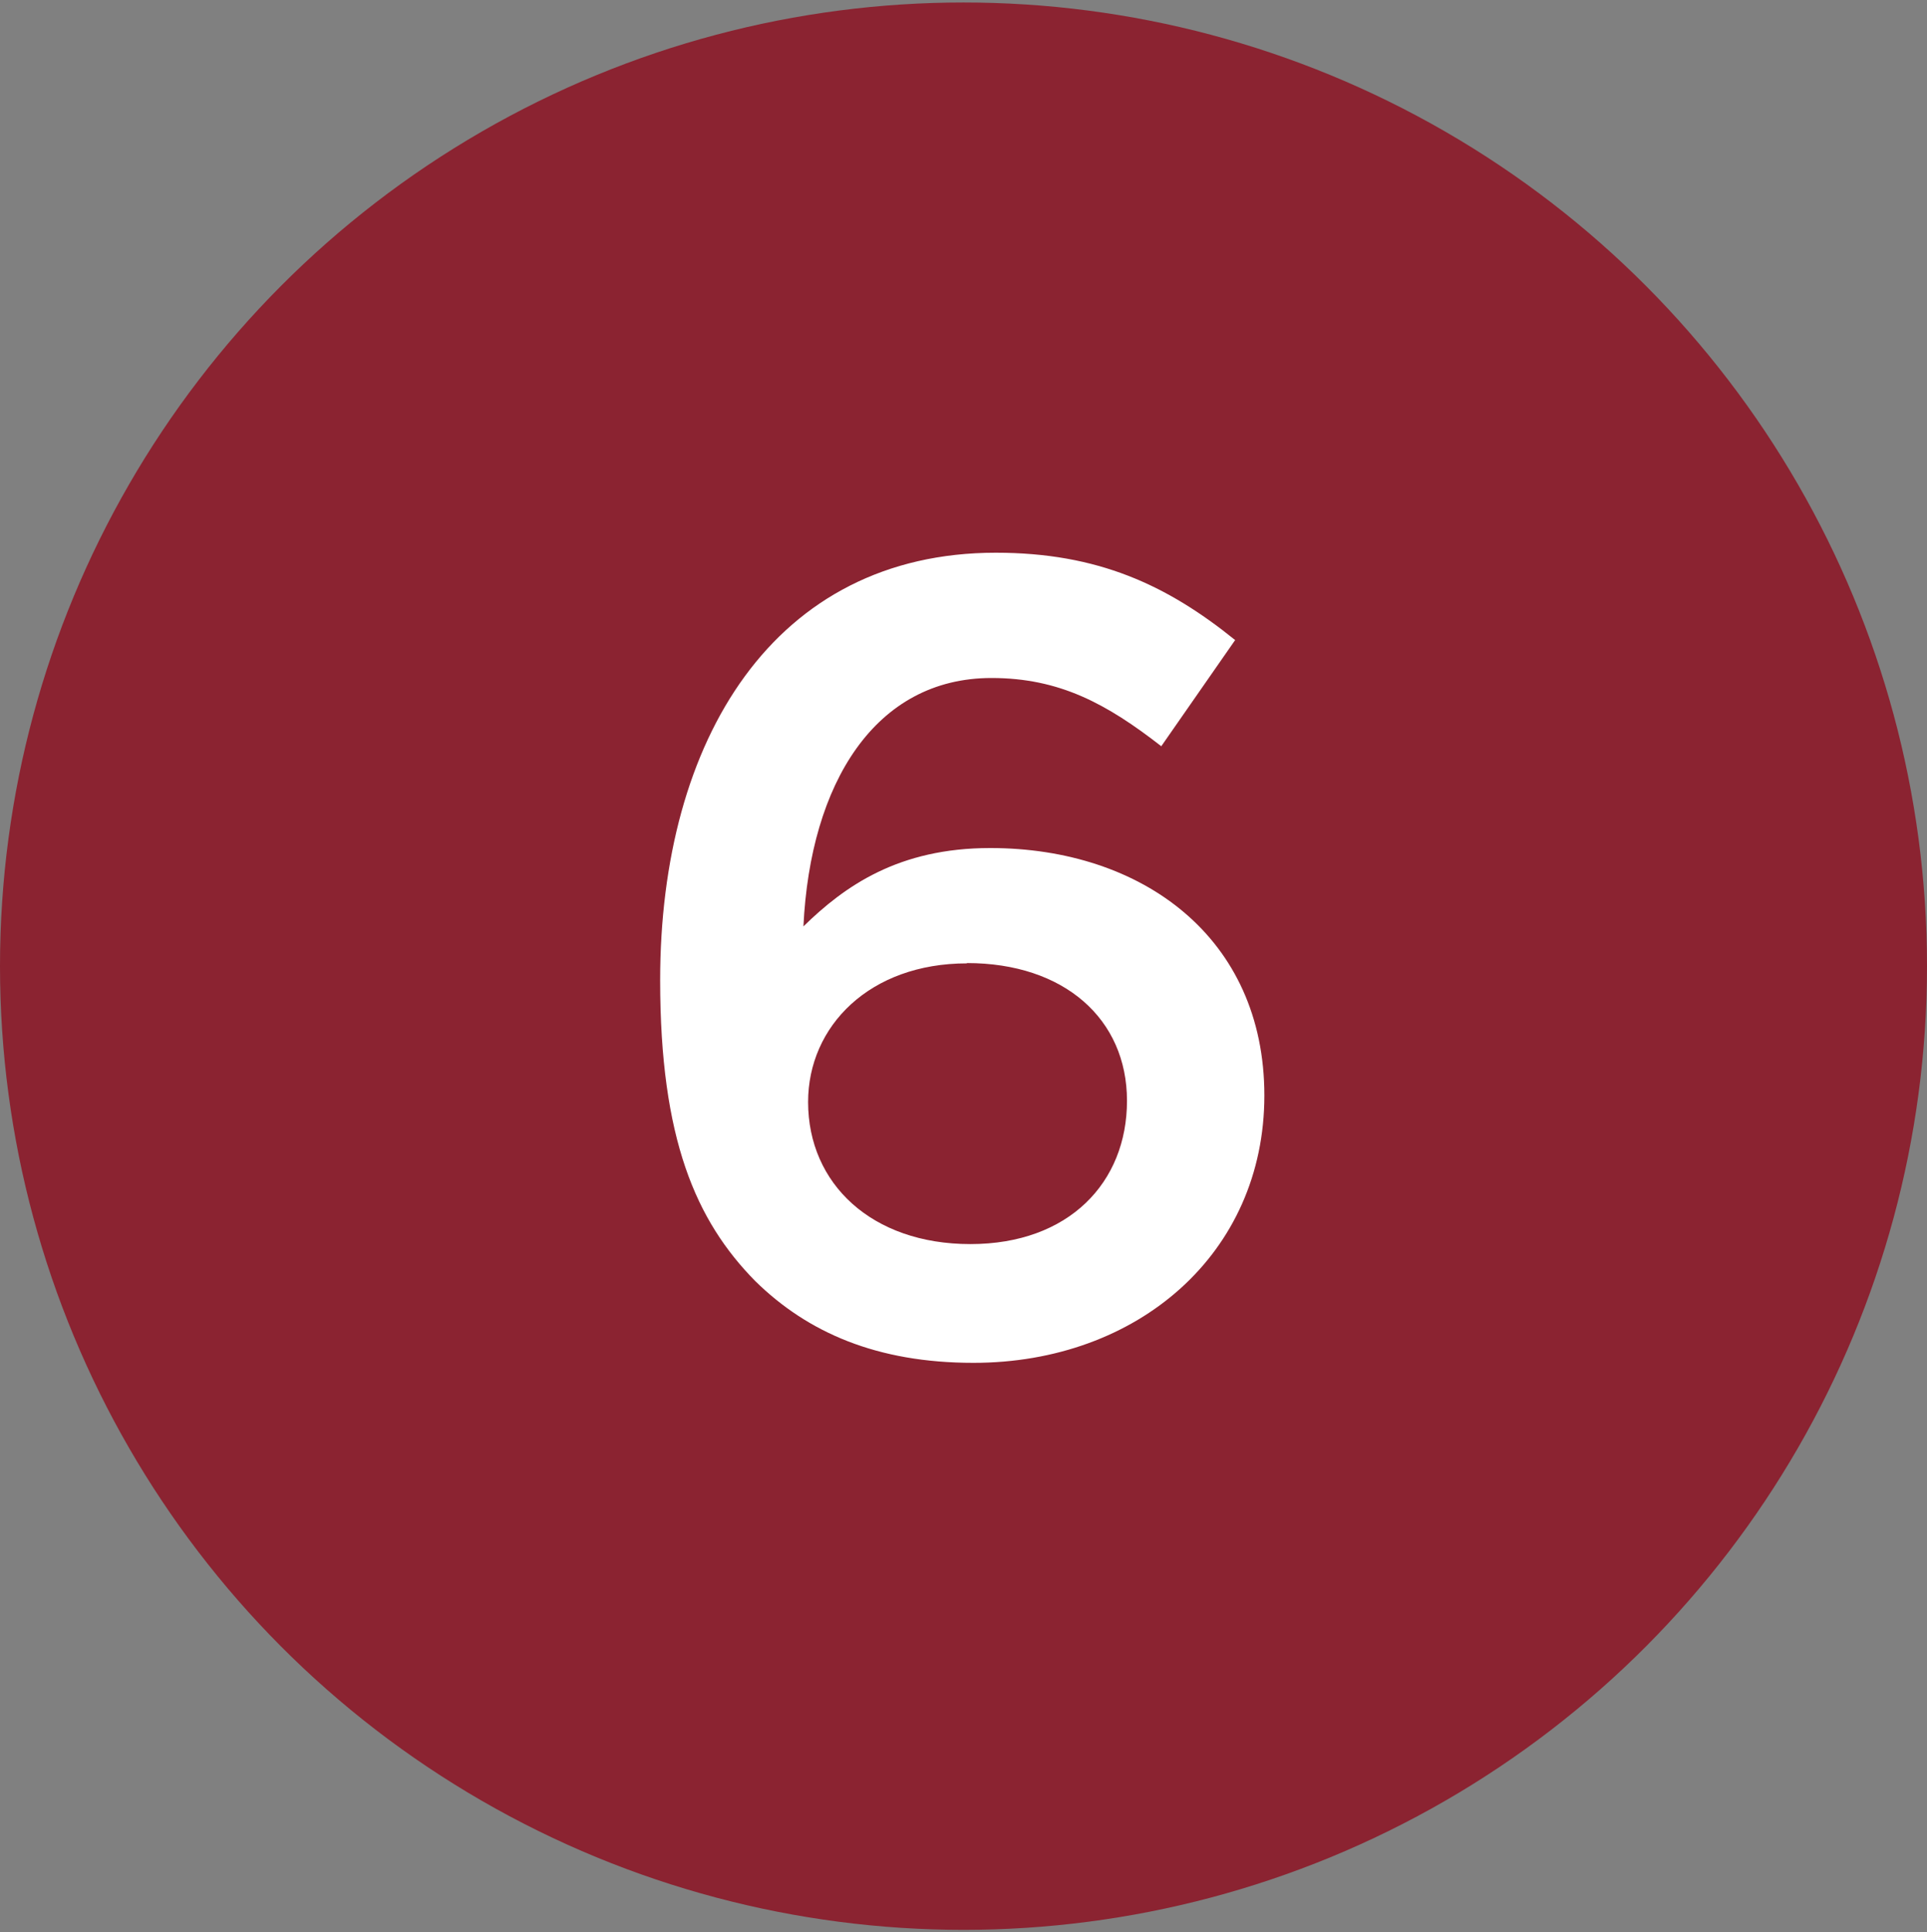
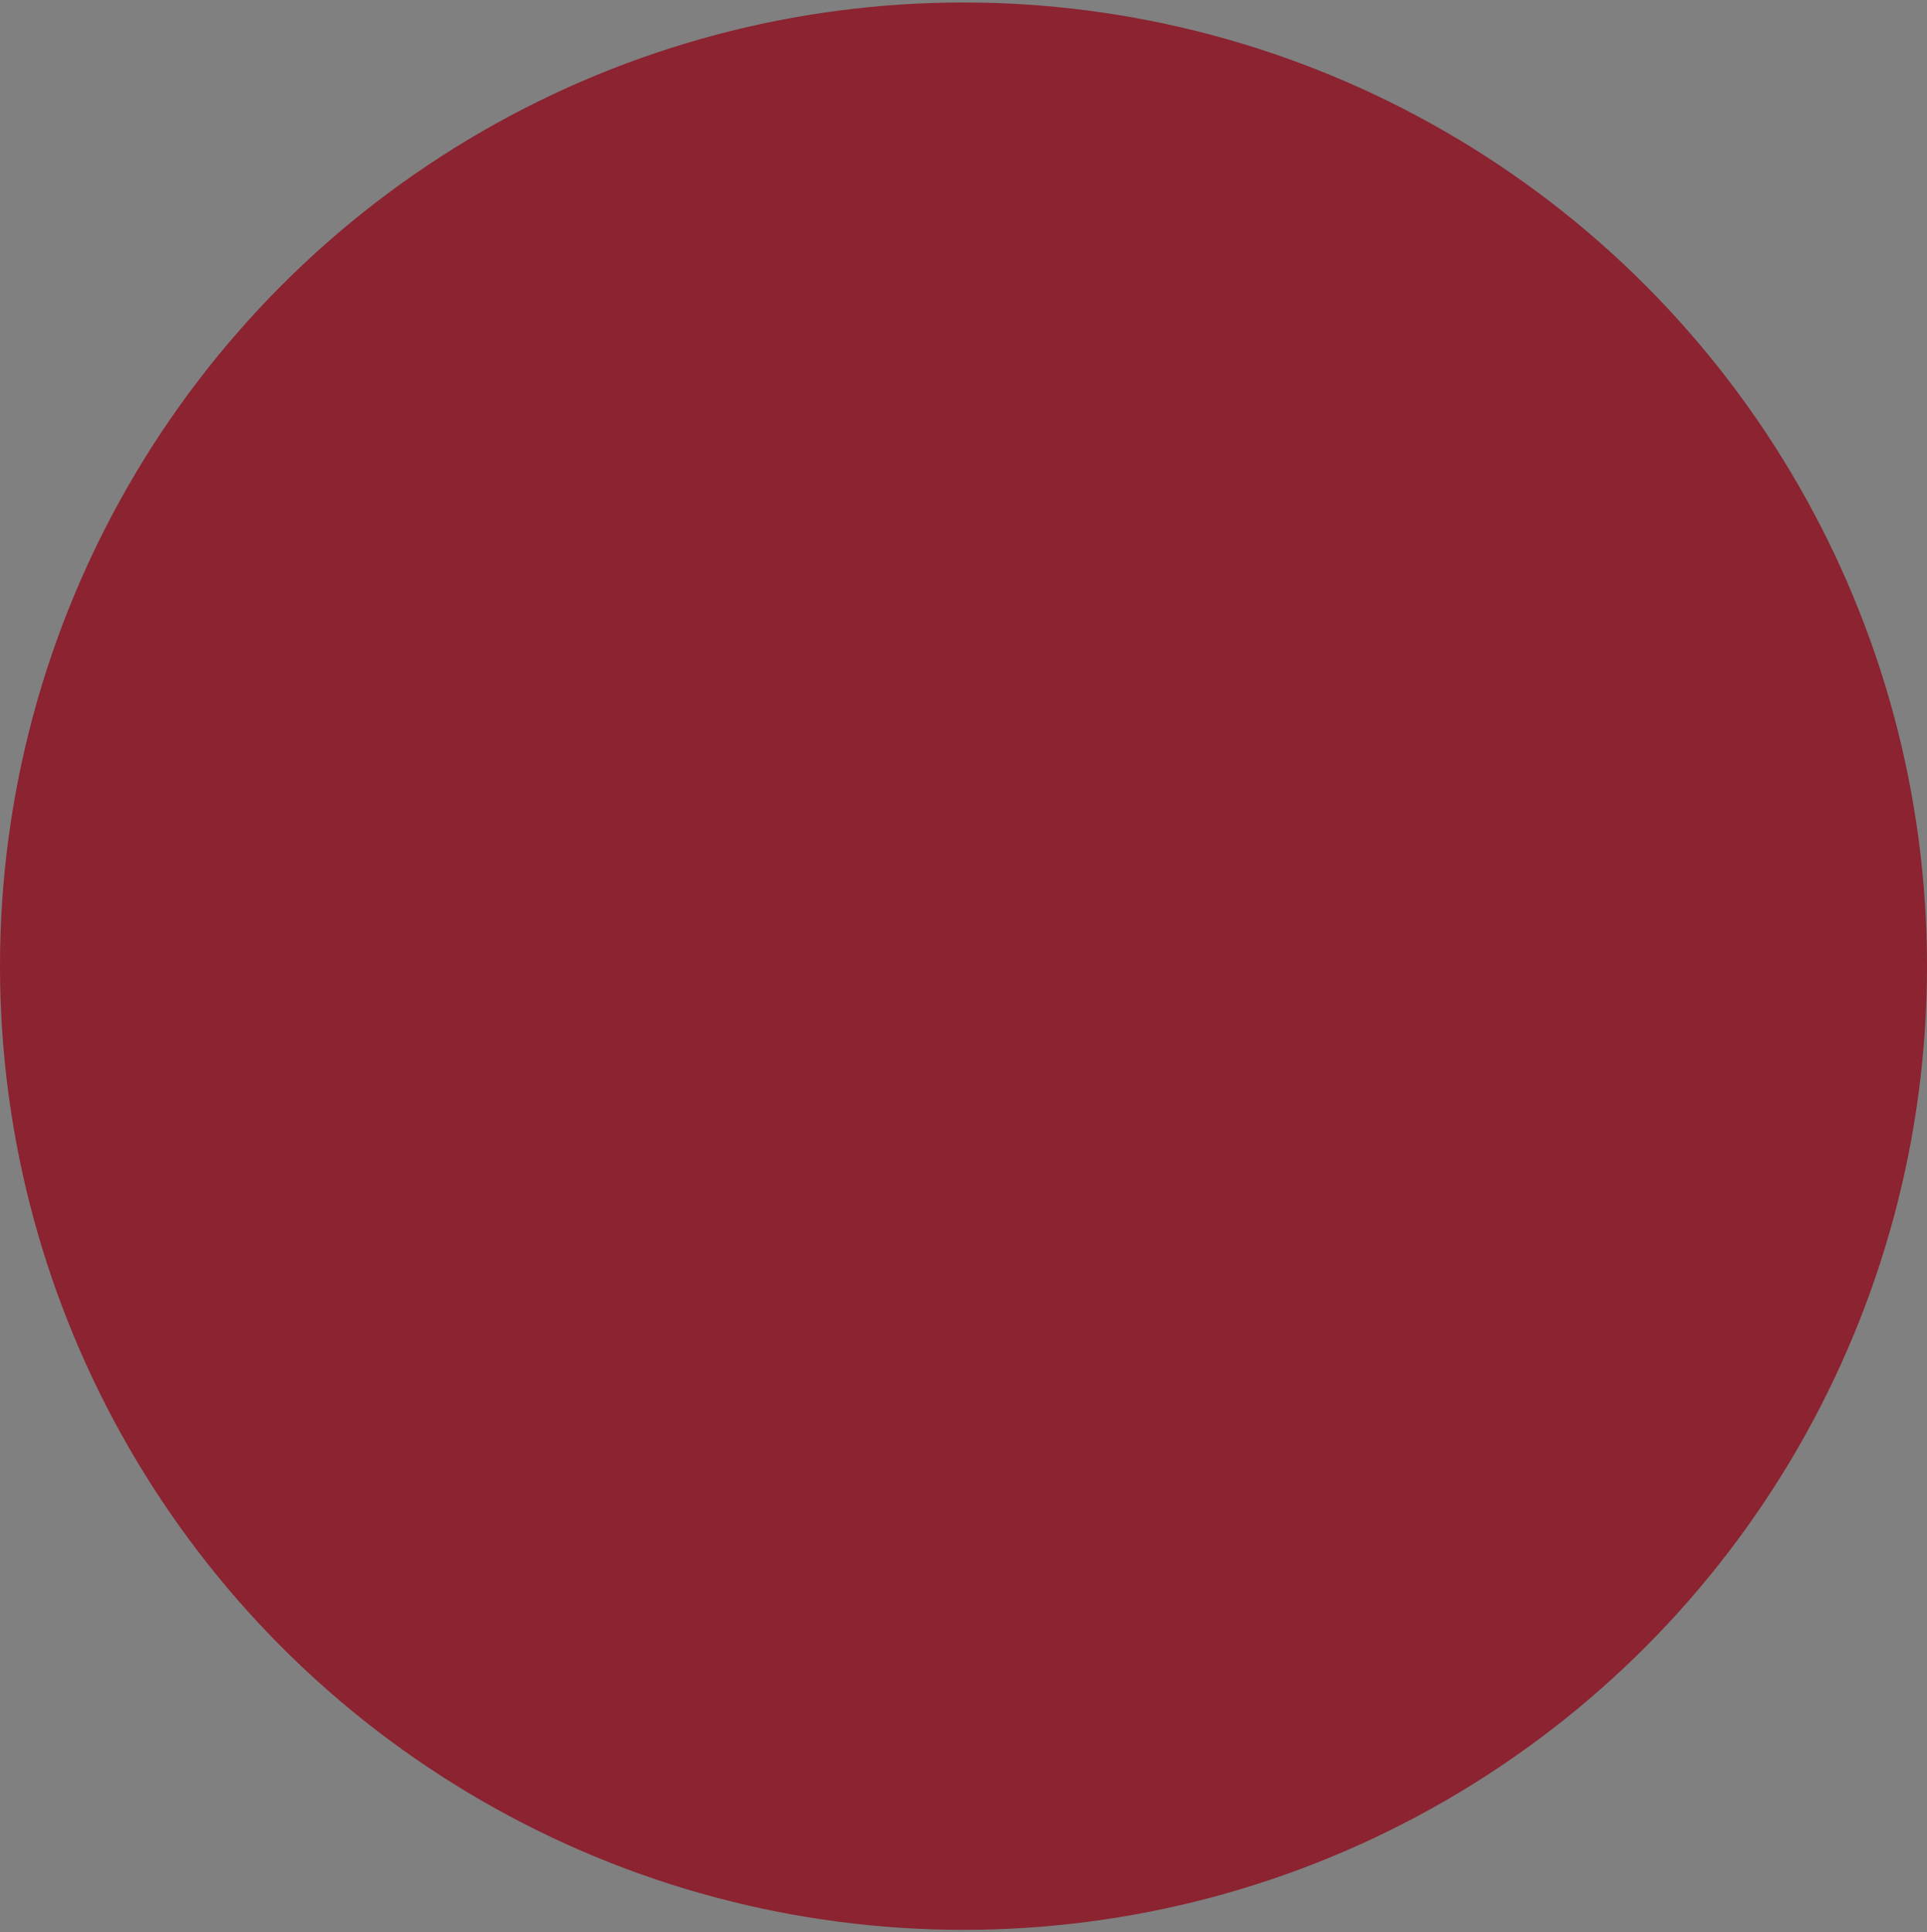
<svg xmlns="http://www.w3.org/2000/svg" viewBox="0 0 62 62.16">
  <rect x="0" y="0" width="62" height="62.16" fill="#808080" stroke="none" />
  <defs>
    <style>.d{fill:#8b2331;}.e{fill:#fff;}</style>
  </defs>
  <g id="a" />
  <g id="b" />
  <g id="c">
    <circle class="d" cx="31" cy="31.08" r="31" />
-     <path class="e" d="M37.37,24.01c-1.76-1.37-3.28-2.2-5.47-2.2-3.74,0-5.83,3.38-6.05,7.99,1.33-1.3,3.06-2.52,6.01-2.52,4.89,0,8.82,2.88,8.82,7.96s-4.07,8.6-9.36,8.6c-3.1,0-5.33-.97-7.02-2.63-1.91-1.94-3.06-4.57-3.06-9.68,0-7.74,3.67-13.75,10.8-13.75,3.28,0,5.51,1.04,7.7,2.81l-2.38,3.42Zm-6.26,6.98c-3.13,0-5.11,2.02-5.11,4.46,0,2.63,2.05,4.57,5.22,4.57s5.04-1.98,5.04-4.61-2.02-4.43-5.15-4.43Z" />
  </g>
</svg>